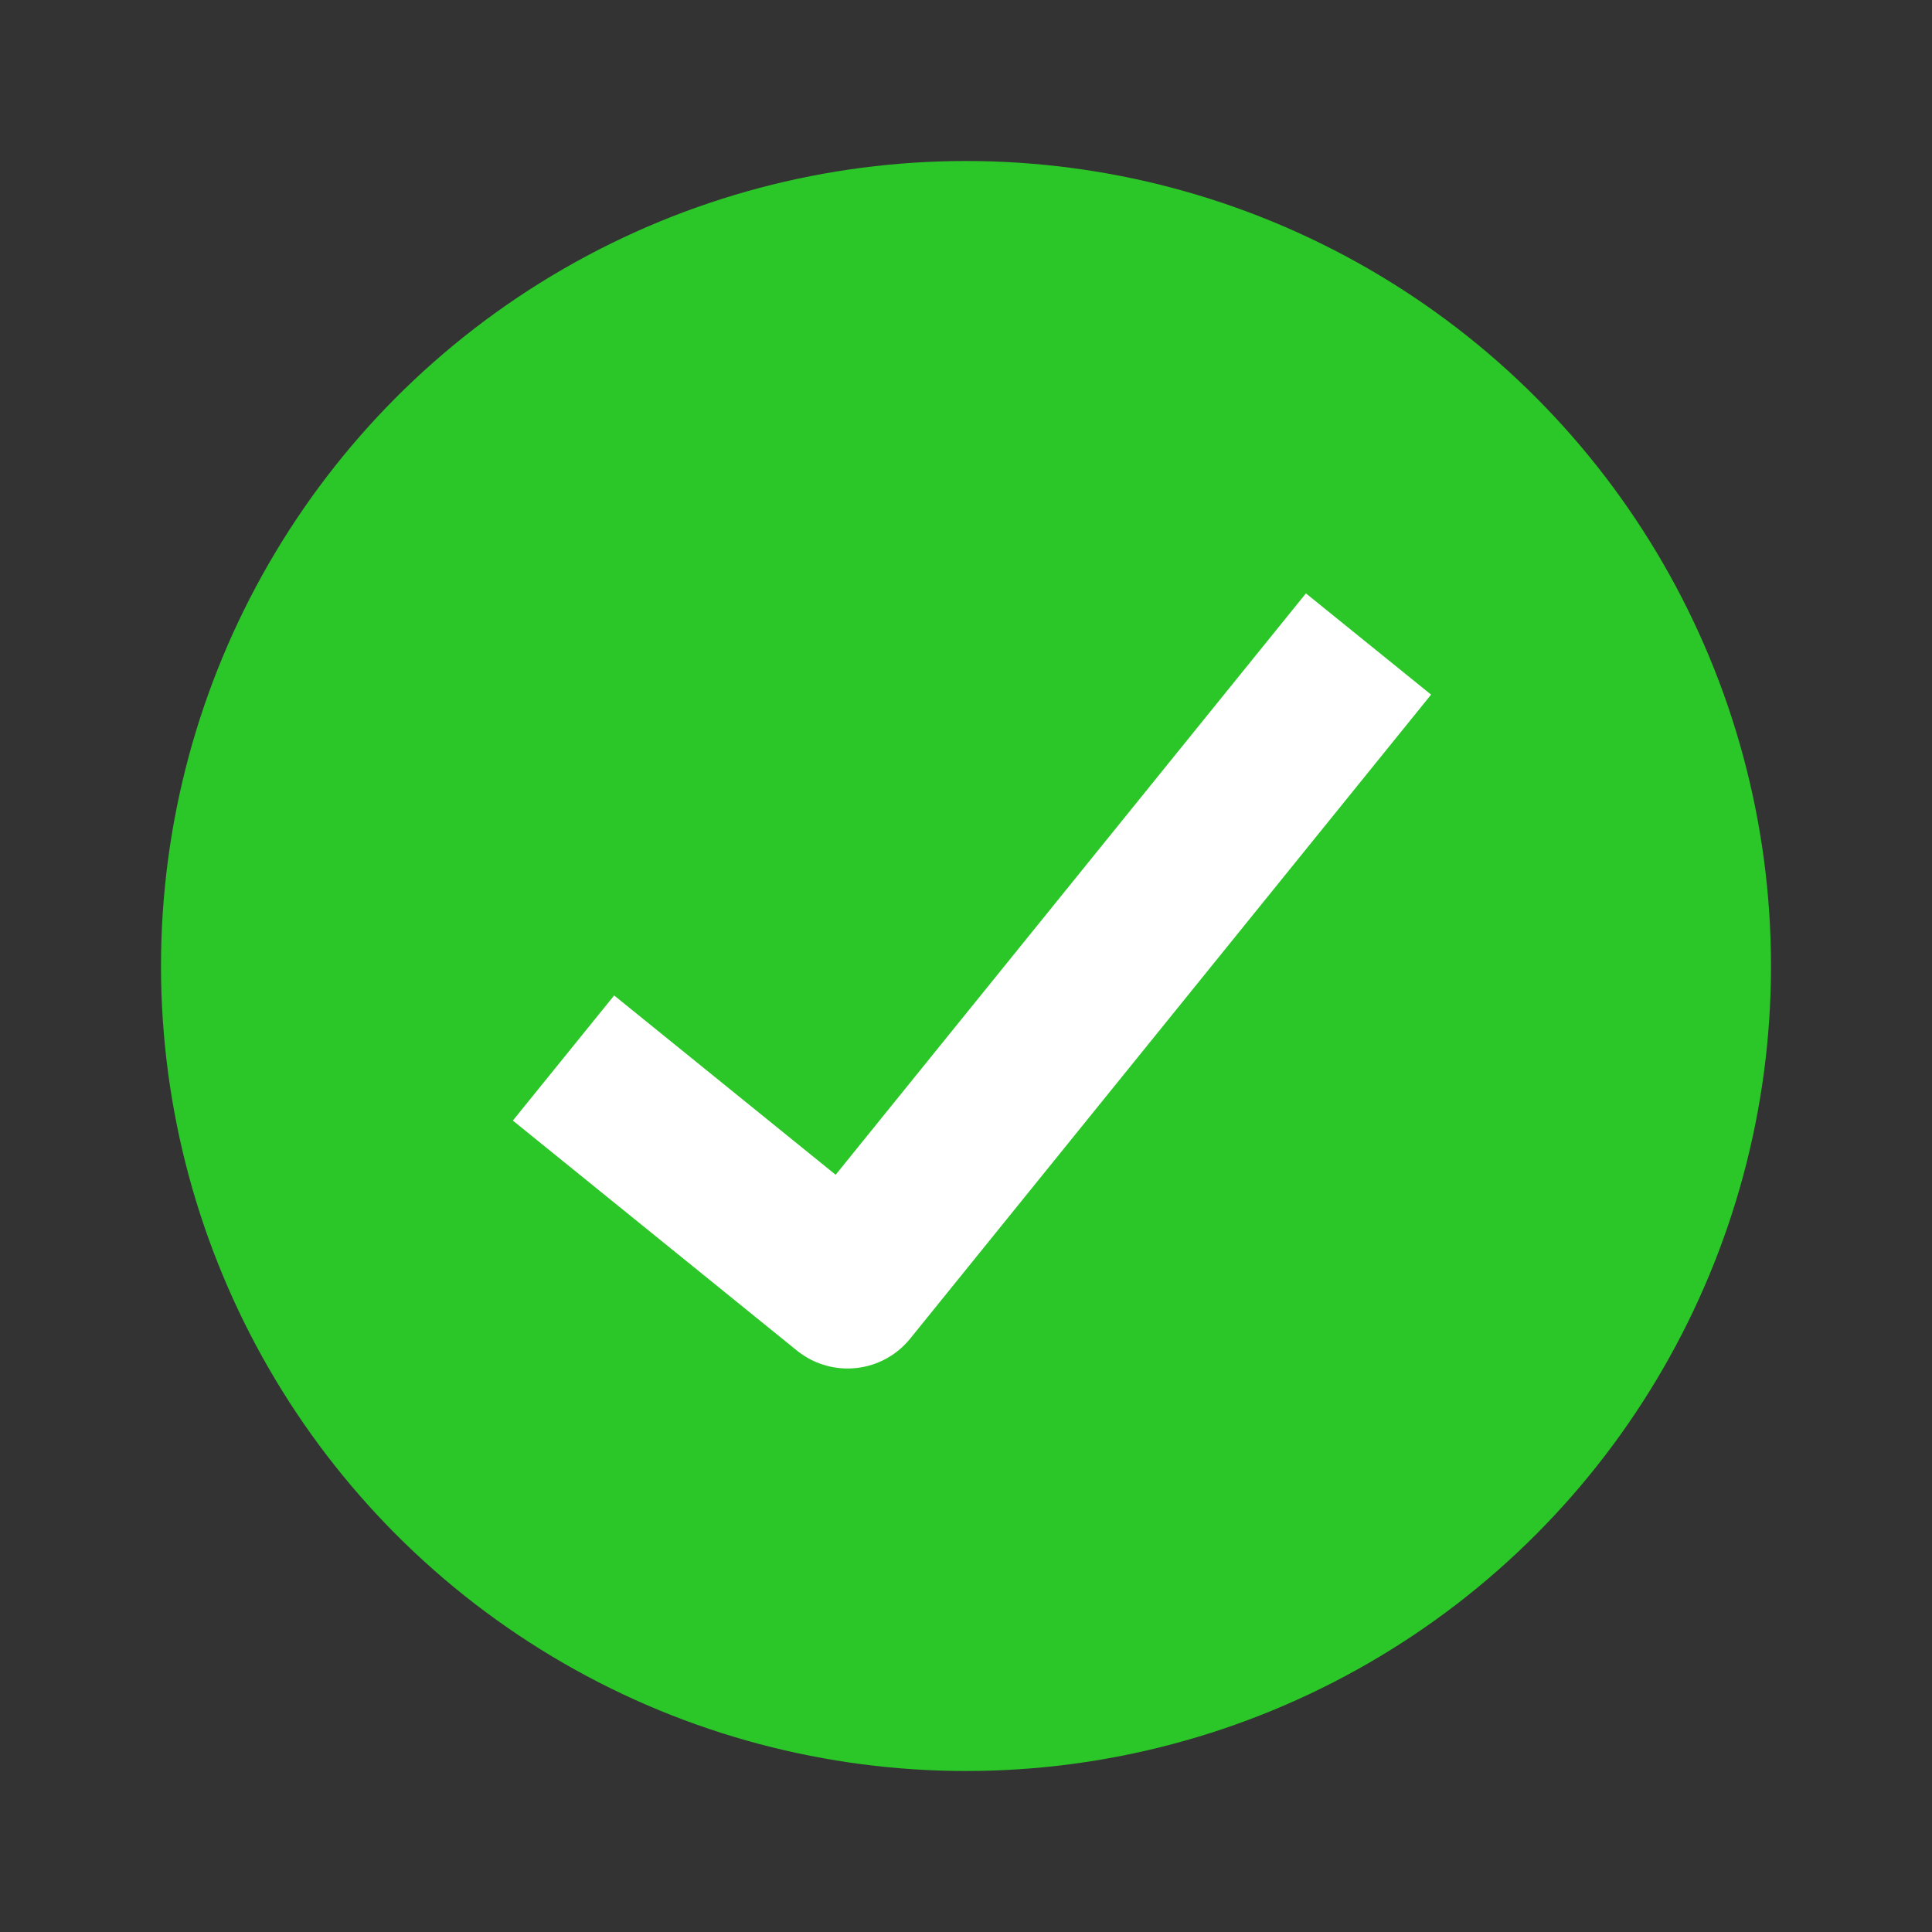
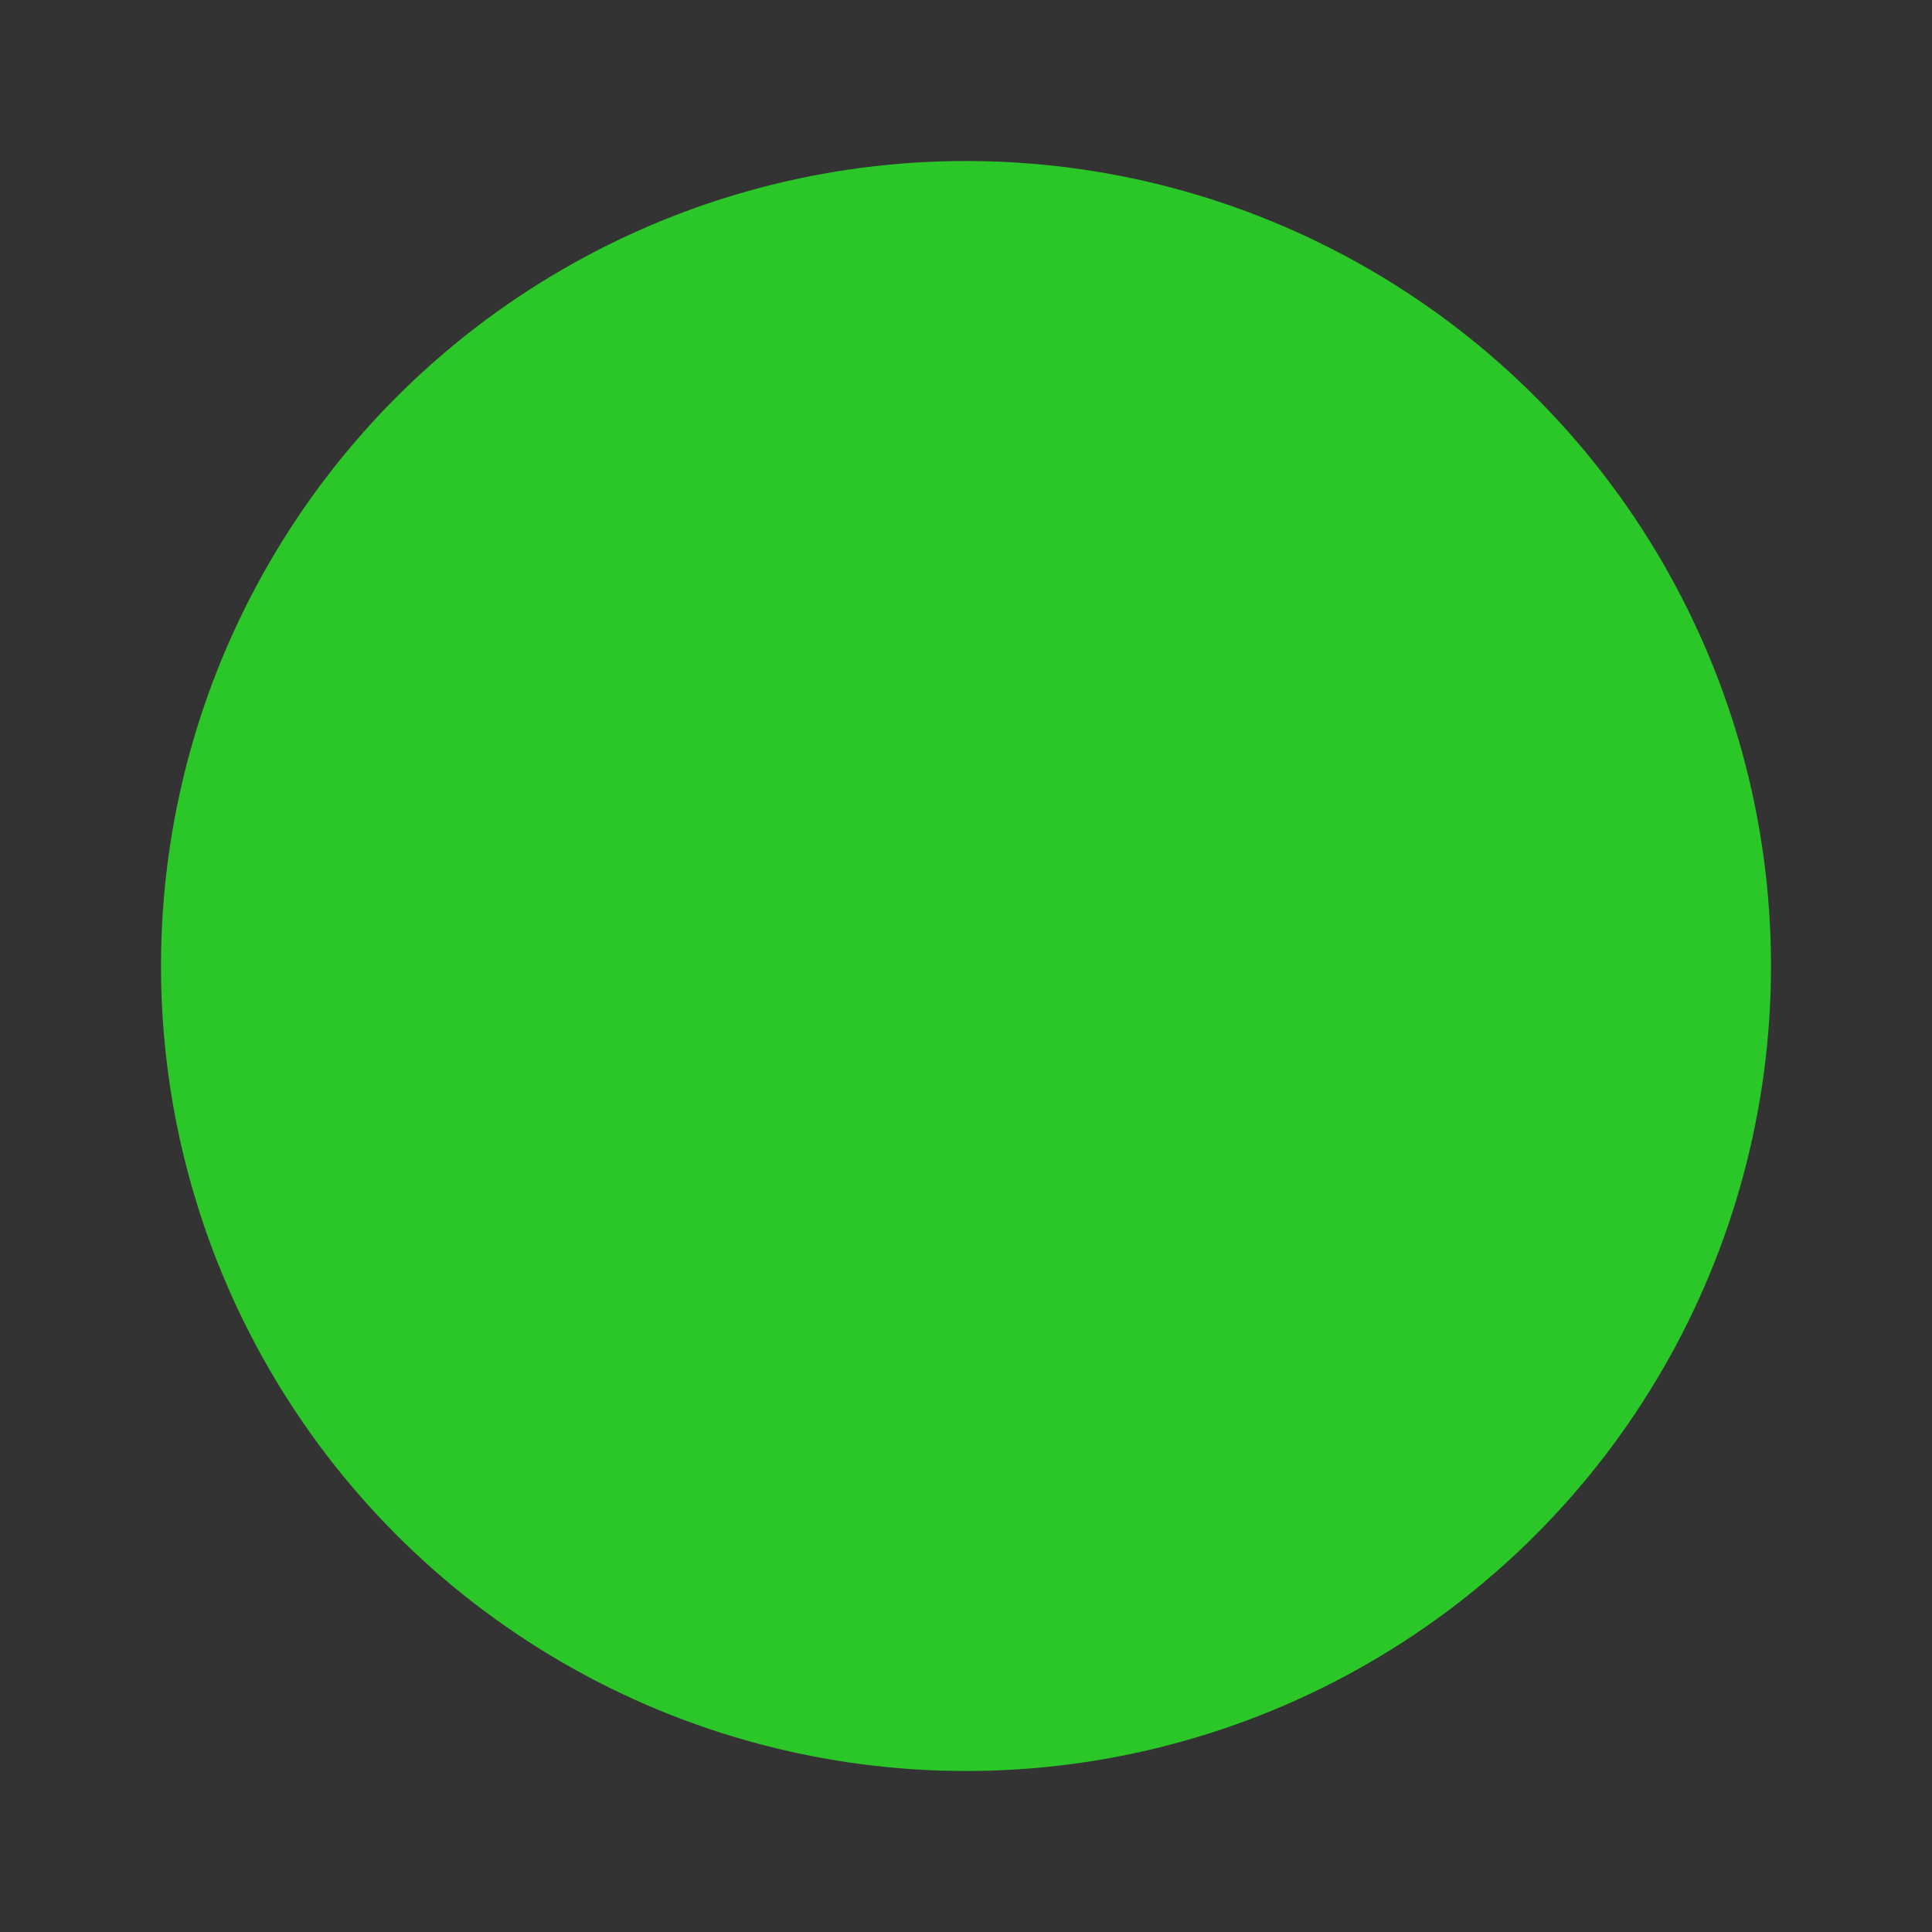
<svg xmlns="http://www.w3.org/2000/svg" width="24" height="24" viewBox="0 0 24 24" fill="none">
  <rect x="0" y="0" width="24" height="24" fill="#333333" stroke="none" />
  <circle cx="12" cy="12" r="10" fill="#2BC628" />
-   <path d="M7 13.143L10.529 16L17 8" stroke="white" stroke-width="2" stroke-linejoin="round" />
</svg>